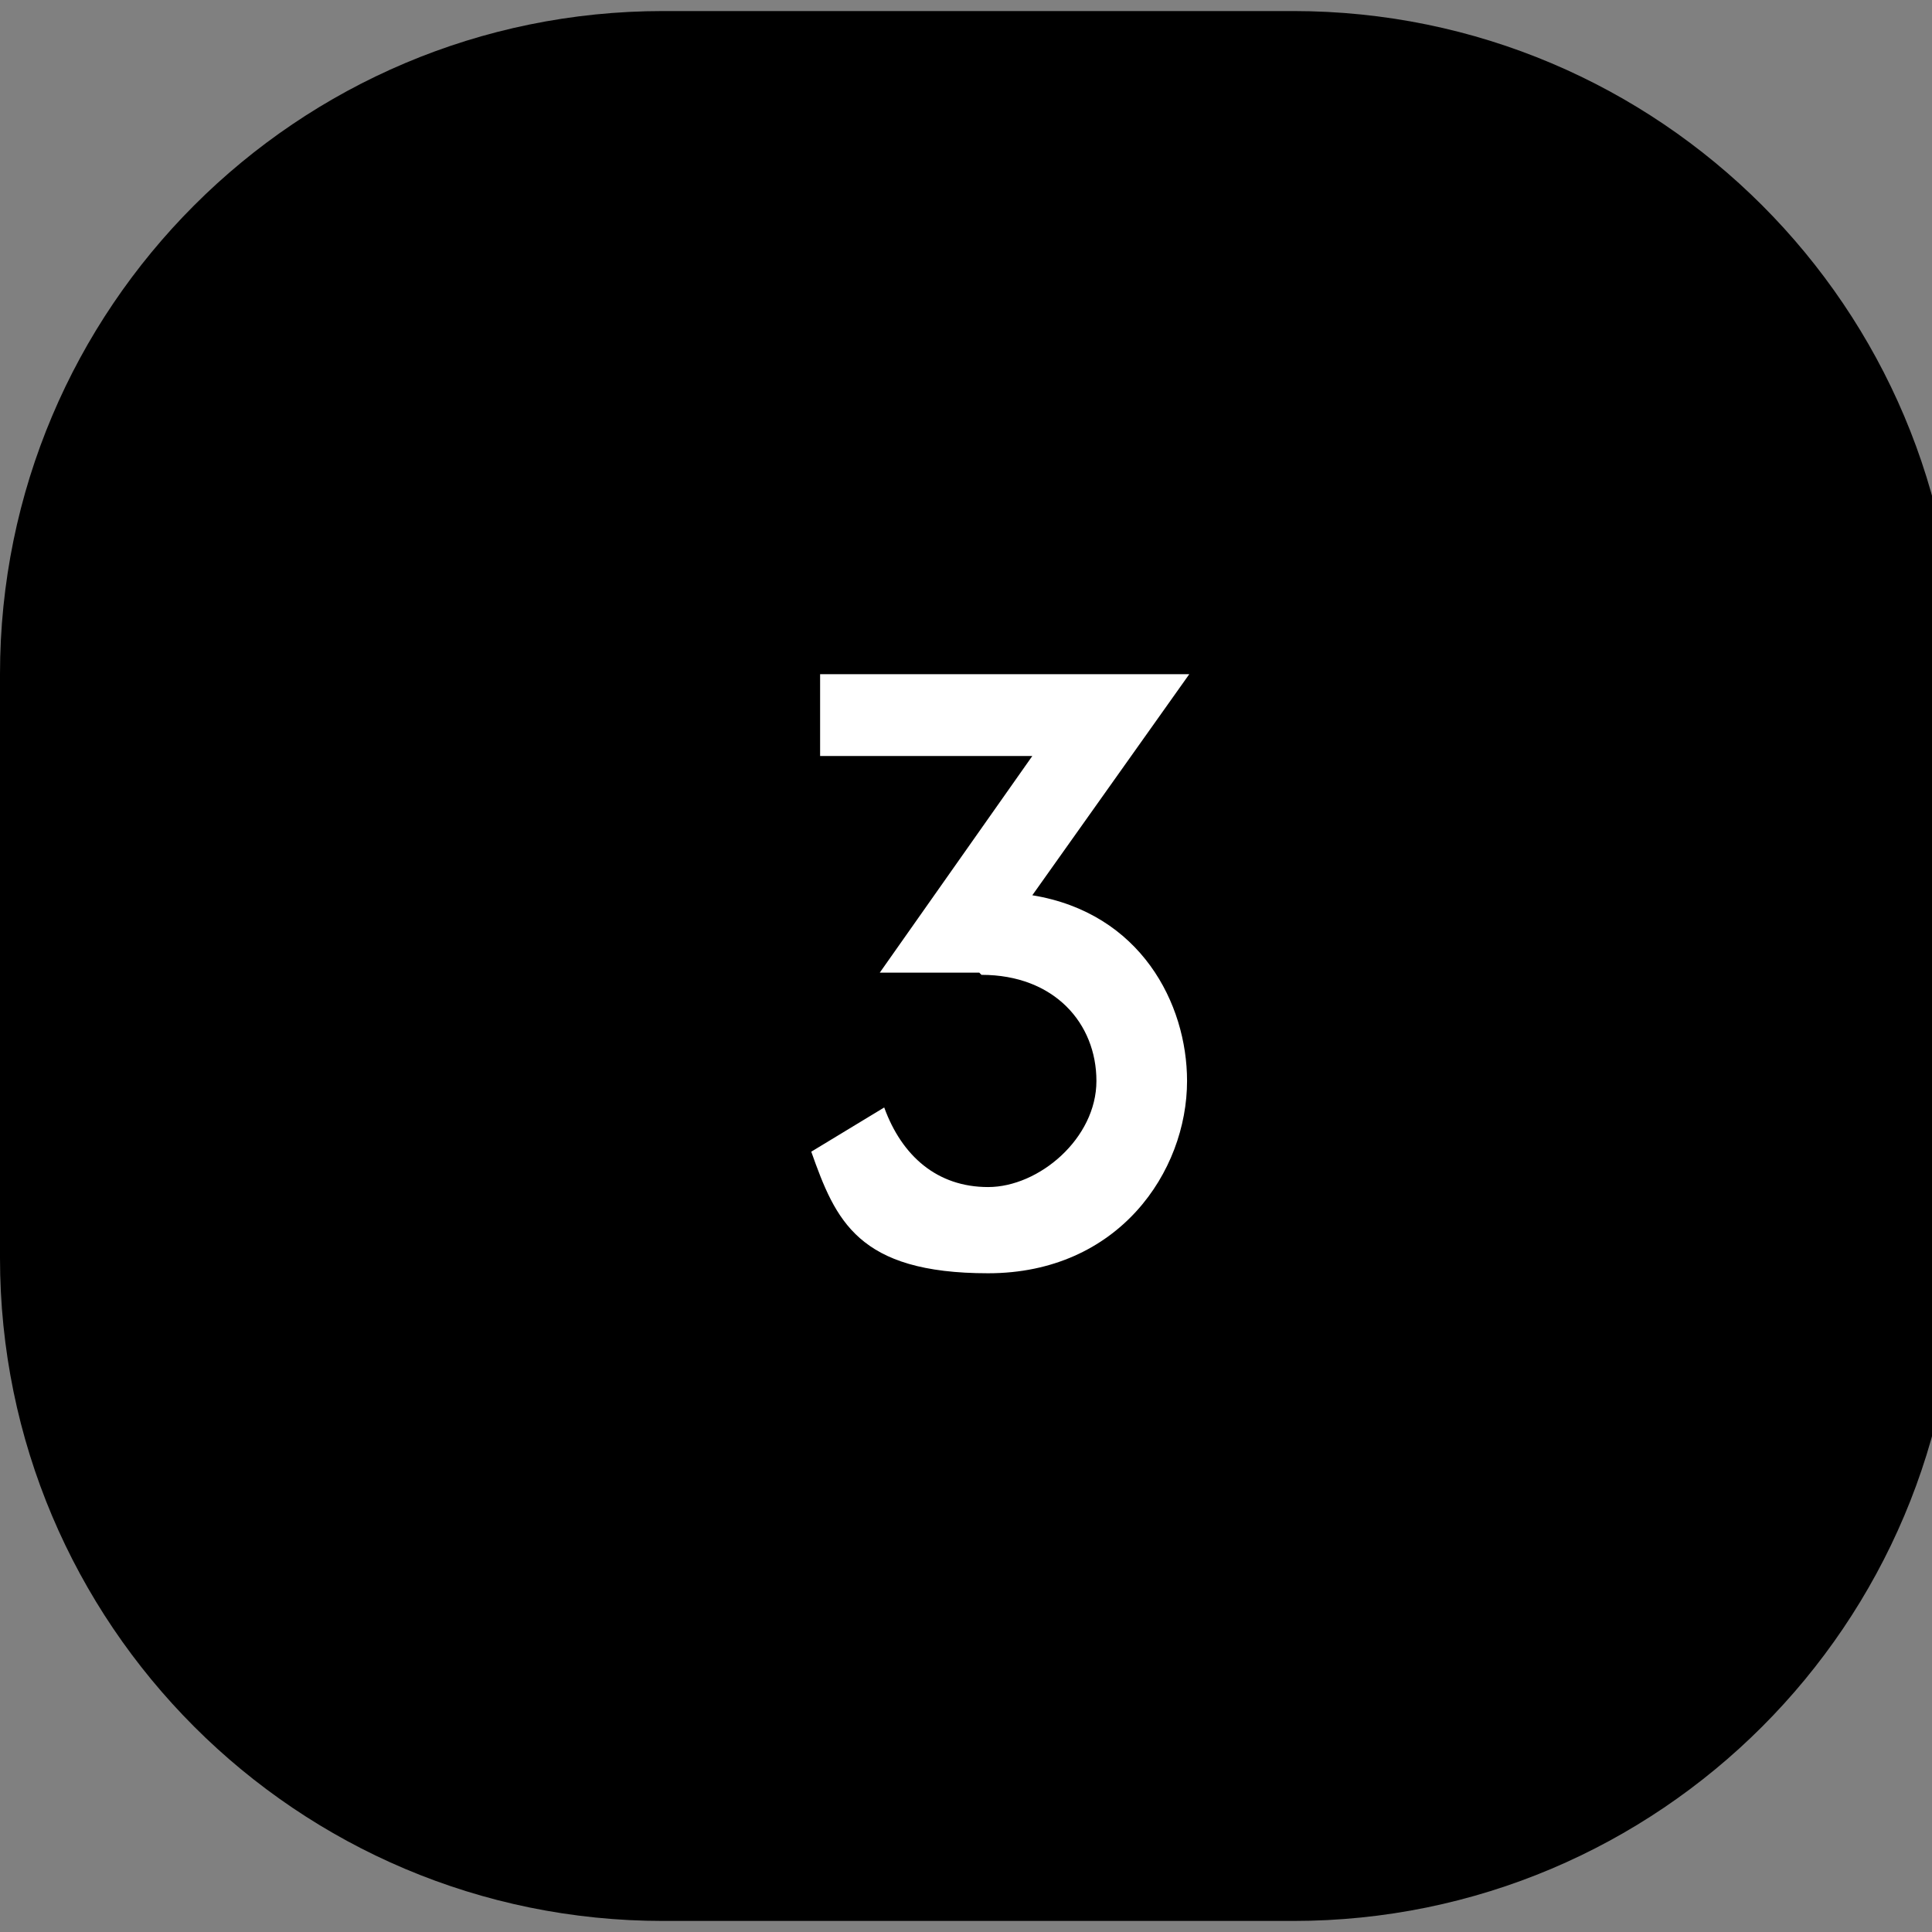
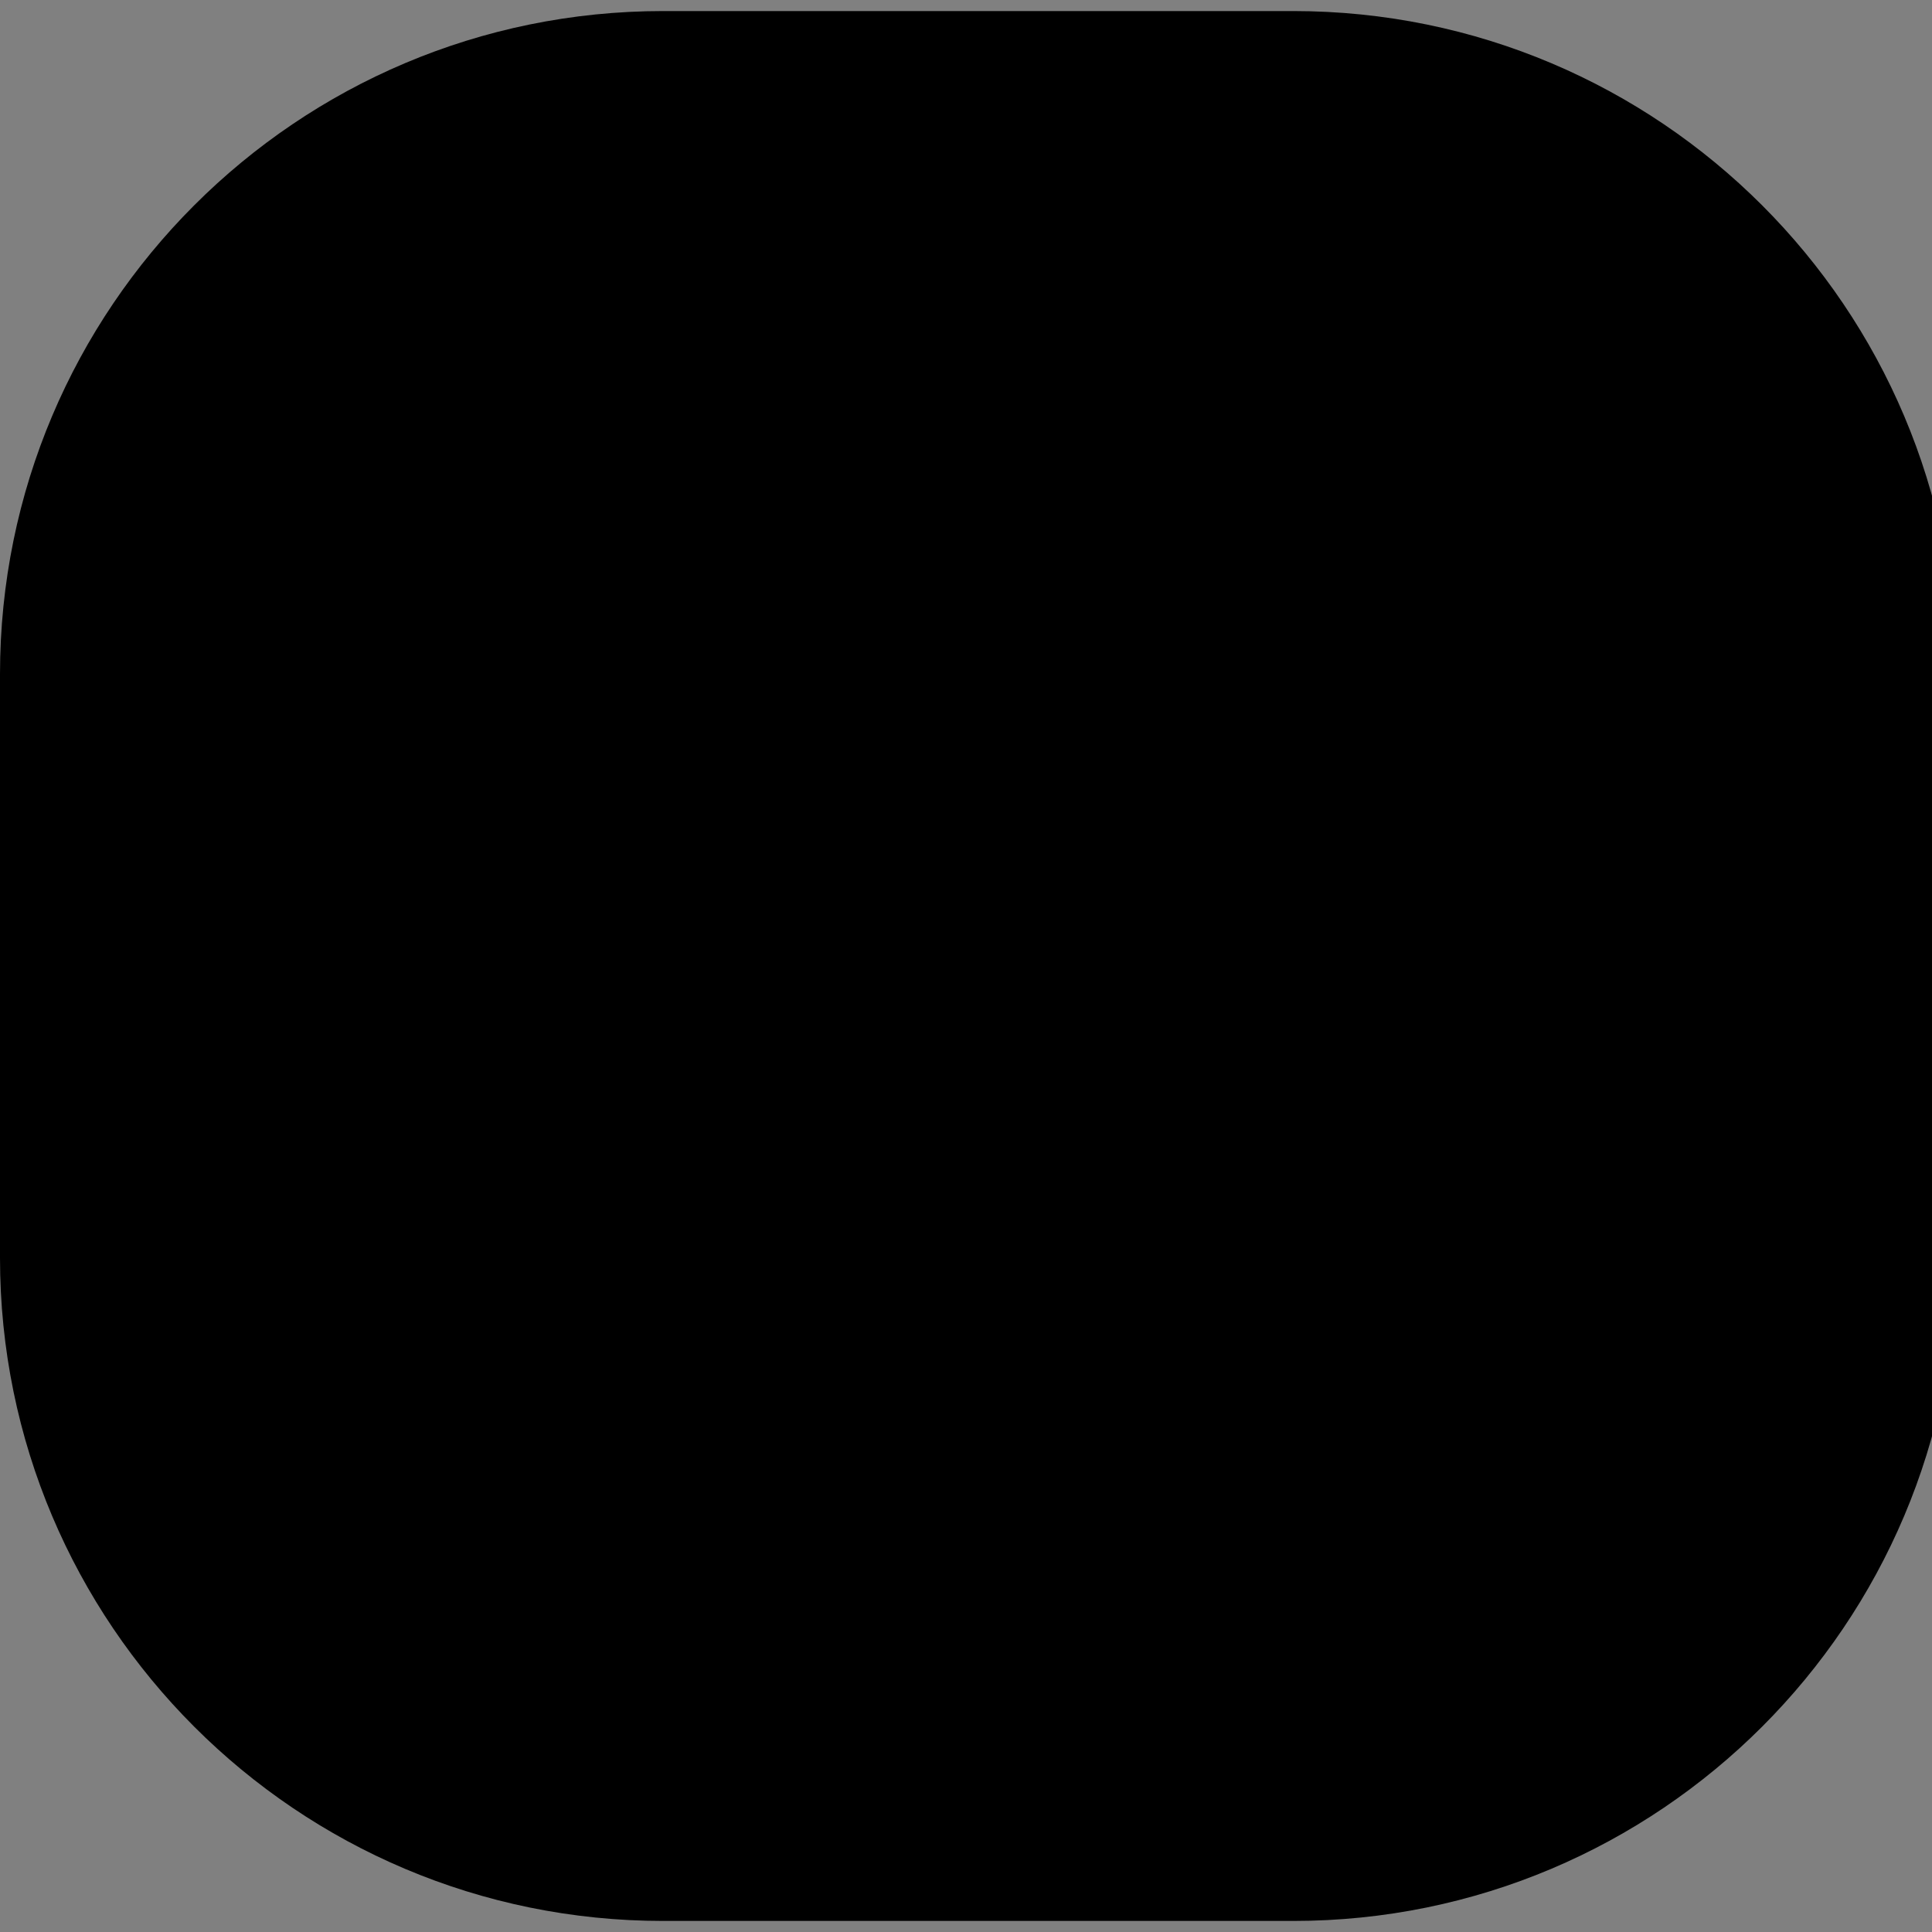
<svg xmlns="http://www.w3.org/2000/svg" data-bbox="0 0.5 88.5 86.4" viewBox="0 0 87.4 87.4" data-type="color">
  <rect x="0" y="0" width="87.4" height="87.4" fill="#808080" stroke="none" />
  <g>
    <path d="M88.5 30.5v26.4c0 16.569-13.431 30-30 30H30c-16.569 0-30-13.431-30-30V30.5C0 13.931 13.431.5 30 .5h28.5c16.569 0 30 13.431 30 30" fill="#000000" data-color="1" />
-     <path d="M44.3 44h-4.5l6.9-9.8h-9.6v-3.7h16.7l-7.1 10c4.9.8 7 4.9 7 8.4 0 4.1-3.1 8.7-9 8.7s-6.9-2.4-8-5.5l3.3-2c.8 2.2 2.4 3.6 4.7 3.6s4.9-2.2 4.9-4.8-1.9-4.8-5.2-4.8Z" fill="#ffffff" data-color="2" />
  </g>
</svg>